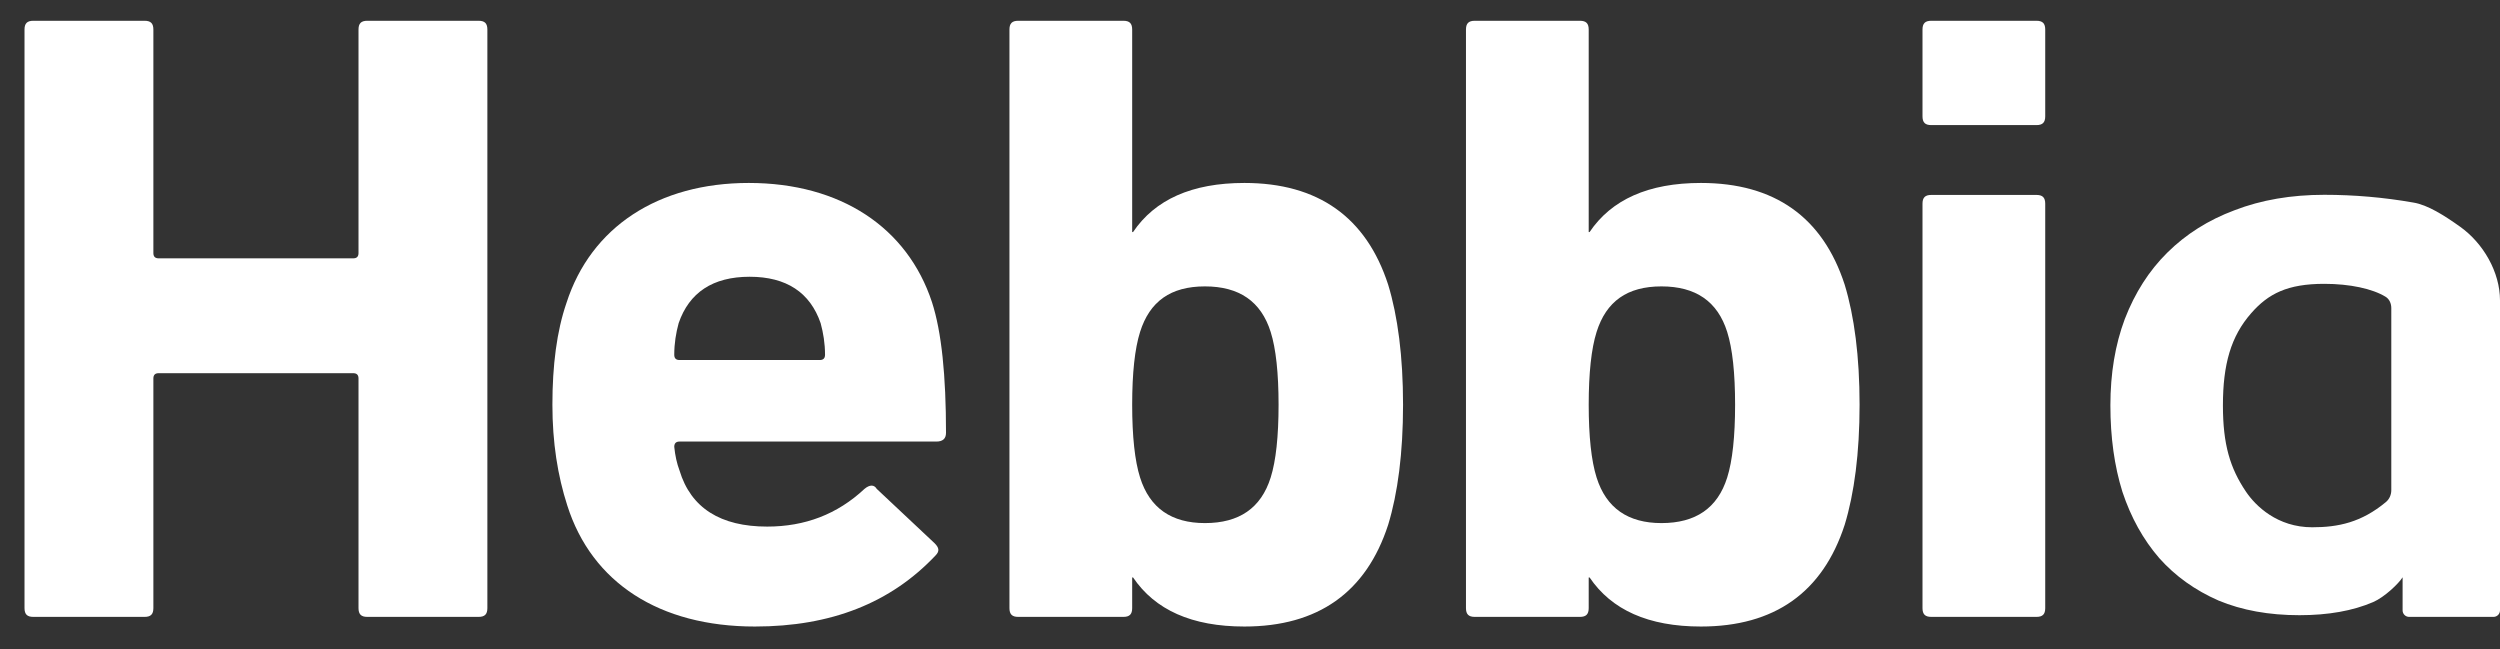
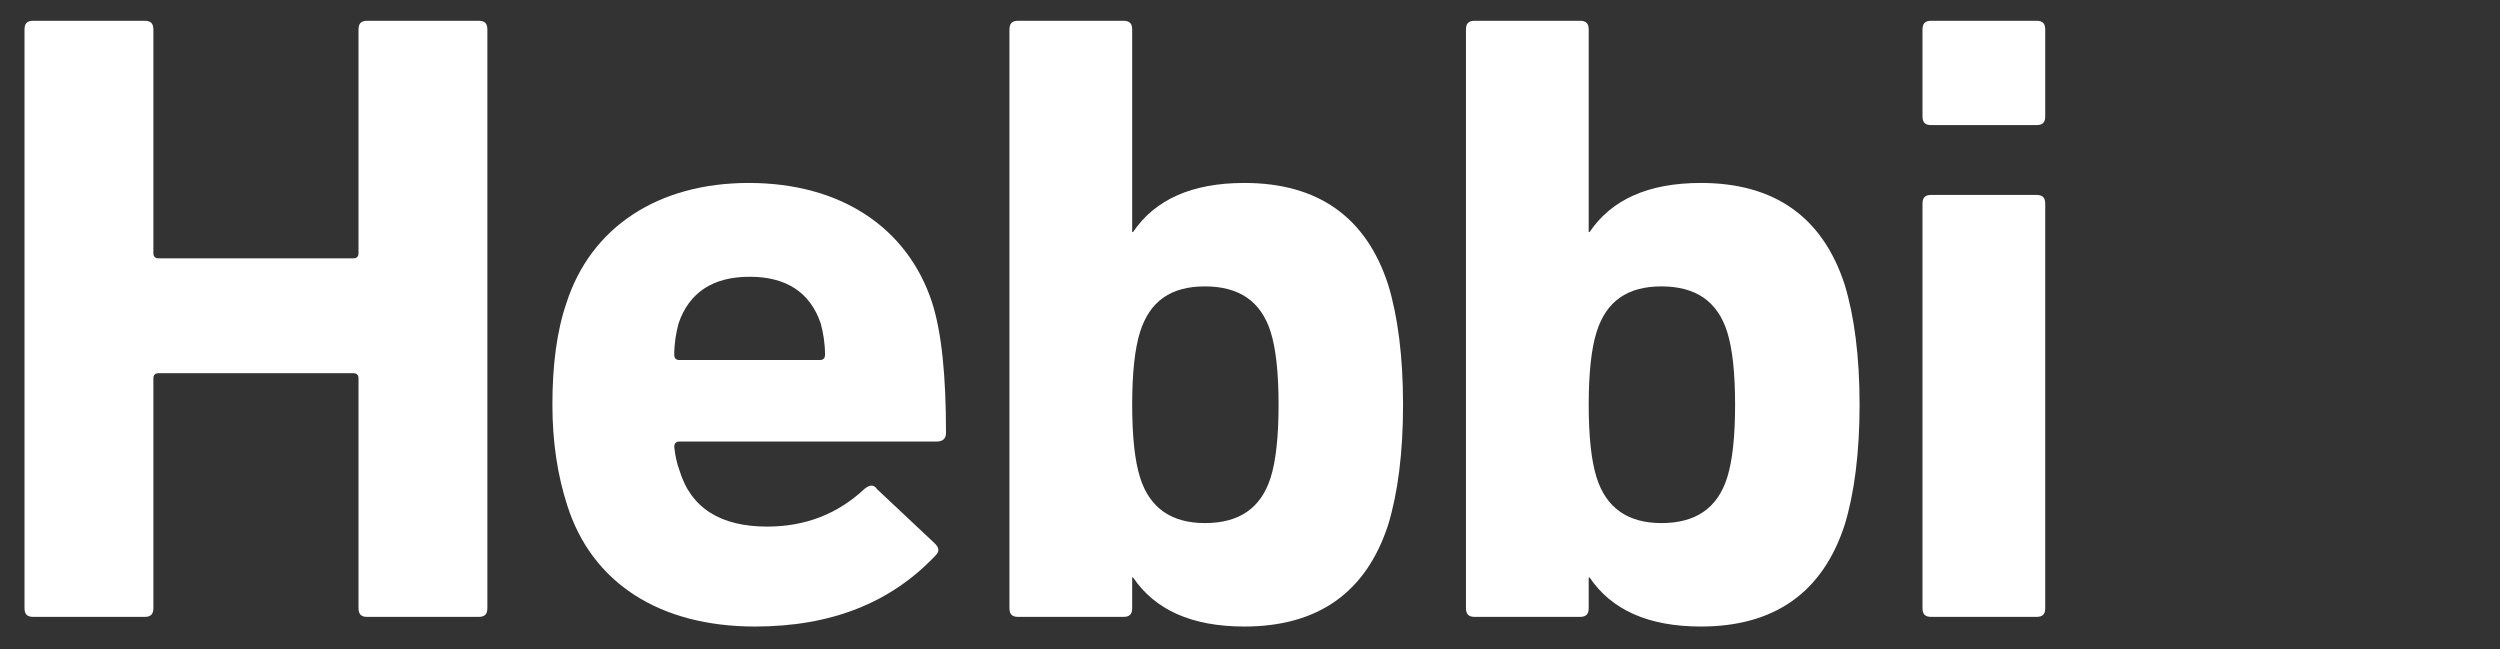
<svg xmlns="http://www.w3.org/2000/svg" width="77" height="20" viewBox="0 0 77 20" fill="none">
  <rect x="0" y="0" width="77" height="20" fill="#333333" stroke="none" />
  <path d="M0.755 18.73C0.755 18.919 0.836 19 1.025 19H4.454C4.643 19 4.724 18.919 4.724 18.73V11.656C4.724 11.548 4.778 11.494 4.886 11.494H10.88C10.988 11.494 11.042 11.548 11.042 11.656V18.73C11.042 18.919 11.123 19 11.312 19H14.741C14.93 19 15.011 18.919 15.011 18.73V0.91C15.011 0.721 14.93 0.64 14.741 0.64H11.312C11.123 0.64 11.042 0.721 11.042 0.91V7.795C11.042 7.903 10.988 7.957 10.88 7.957H4.886C4.778 7.957 4.724 7.903 4.724 7.795V0.91C4.724 0.721 4.643 0.64 4.454 0.64H1.025C0.836 0.64 0.755 0.721 0.755 0.91V18.73Z" fill="white" />
  <path d="M23.251 19.297C25.6 19.297 27.436 18.568 28.813 17.11C28.948 16.975 28.921 16.867 28.786 16.732L27.004 15.058C26.923 14.923 26.788 14.923 26.626 15.058C25.789 15.841 24.79 16.219 23.629 16.219C22.198 16.219 21.28 15.652 20.929 14.491C20.848 14.275 20.794 14.032 20.767 13.762C20.767 13.654 20.821 13.6 20.929 13.6H28.84C29.029 13.6 29.137 13.519 29.137 13.33C29.137 11.575 29.002 10.225 28.705 9.307C27.949 7.012 25.897 5.635 23.062 5.635C20.281 5.635 18.202 6.985 17.446 9.334C17.149 10.198 17.014 11.251 17.014 12.466C17.014 13.627 17.176 14.653 17.473 15.571C18.229 17.947 20.308 19.297 23.251 19.297ZM20.929 11.089C20.821 11.089 20.767 11.035 20.767 10.927C20.767 10.576 20.821 10.252 20.902 9.955C21.226 9.01 21.955 8.524 23.089 8.524C24.223 8.524 24.952 9.01 25.276 9.955C25.357 10.252 25.411 10.576 25.411 10.927C25.411 11.035 25.357 11.089 25.249 11.089H20.929Z" fill="white" />
  <path d="M38.327 19.297C40.595 19.297 42.08 18.244 42.755 16.165C43.052 15.193 43.214 13.951 43.214 12.466C43.214 10.981 43.052 9.739 42.755 8.767C42.08 6.688 40.595 5.635 38.327 5.635C36.707 5.635 35.573 6.148 34.898 7.147H34.871V0.91C34.871 0.721 34.79 0.64 34.601 0.64H31.361C31.172 0.64 31.091 0.721 31.091 0.91V18.73C31.091 18.919 31.172 19 31.361 19H34.601C34.79 19 34.871 18.919 34.871 18.73V17.785H34.898C35.573 18.784 36.707 19.297 38.327 19.297ZM37.112 16.111C36.086 16.111 35.411 15.652 35.114 14.707C34.952 14.194 34.871 13.438 34.871 12.466C34.871 11.494 34.952 10.738 35.114 10.225C35.411 9.28 36.059 8.821 37.112 8.821C38.165 8.821 38.84 9.28 39.137 10.225C39.299 10.738 39.38 11.494 39.38 12.466C39.38 13.438 39.299 14.194 39.137 14.707C38.84 15.652 38.165 16.111 37.112 16.111Z" fill="white" />
  <path d="M52.388 19.297C54.656 19.297 56.141 18.244 56.816 16.165C57.113 15.193 57.275 13.951 57.275 12.466C57.275 10.981 57.113 9.739 56.816 8.767C56.141 6.688 54.656 5.635 52.388 5.635C50.768 5.635 49.634 6.148 48.959 7.147H48.932V0.91C48.932 0.721 48.851 0.64 48.662 0.64H45.422C45.233 0.64 45.152 0.721 45.152 0.91V18.73C45.152 18.919 45.233 19 45.422 19H48.662C48.851 19 48.932 18.919 48.932 18.73V17.785H48.959C49.634 18.784 50.768 19.297 52.388 19.297ZM51.173 16.111C50.147 16.111 49.472 15.652 49.175 14.707C49.013 14.194 48.932 13.438 48.932 12.466C48.932 11.494 49.013 10.738 49.175 10.225C49.472 9.28 50.12 8.821 51.173 8.821C52.226 8.821 52.901 9.28 53.198 10.225C53.36 10.738 53.441 11.494 53.441 12.466C53.441 13.438 53.36 14.194 53.198 14.707C52.901 15.652 52.226 16.111 51.173 16.111Z" fill="white" />
  <path d="M62.723 3.853C62.912 3.853 62.993 3.772 62.993 3.583V0.91C62.993 0.721 62.912 0.64 62.723 0.64H59.483C59.294 0.64 59.213 0.721 59.213 0.91V3.583C59.213 3.772 59.294 3.853 59.483 3.853H62.723ZM62.723 19C62.912 19 62.993 18.919 62.993 18.73V6.274C62.993 6.085 62.912 6.004 62.723 6.004H59.483C59.294 6.004 59.213 6.085 59.213 6.274V18.73C59.213 18.919 59.294 19 59.483 19H62.723Z" fill="white" />
-   <path fill-rule="evenodd" clip-rule="evenodd" d="M74 17.78C73.883 17.972 73.438 18.396 73.093 18.544C72.468 18.813 71.711 18.948 70.823 18.948C69.885 18.948 69.055 18.798 68.331 18.497C67.607 18.18 66.999 17.744 66.505 17.19C66.011 16.62 65.633 15.939 65.37 15.147C65.123 14.355 65 13.468 65 12.486C65 11.504 65.147 10.617 65.444 9.825C65.756 9.017 66.192 8.336 66.752 7.782C67.327 7.212 68.018 6.776 68.825 6.475C69.647 6.158 70.568 6 71.588 6C72.509 6 73.422 6.079 74.327 6.238C74.772 6.308 75.291 6.641 75.77 6.982C76.483 7.489 77 8.378 77 9.253C77 12.604 77 15.355 77 18.799C77 18.91 76.91 19 76.8 19H74.2C74.09 19 74 18.91 74 18.8C74 18.466 74 17.991 74 17.78ZM73.652 9.49C73.652 9.351 73.596 9.214 73.477 9.141C73.072 8.892 72.372 8.742 71.588 8.742C70.454 8.742 69.864 9.045 69.337 9.646C68.712 10.358 68.466 11.219 68.466 12.486C68.466 13.69 68.685 14.418 69.178 15.147C69.477 15.588 70.146 16.24 71.215 16.24C72.02 16.24 72.73 16.091 73.486 15.463C73.594 15.373 73.652 15.238 73.652 15.098C73.652 12.922 73.652 11.648 73.652 9.49Z" fill="white" />
</svg>